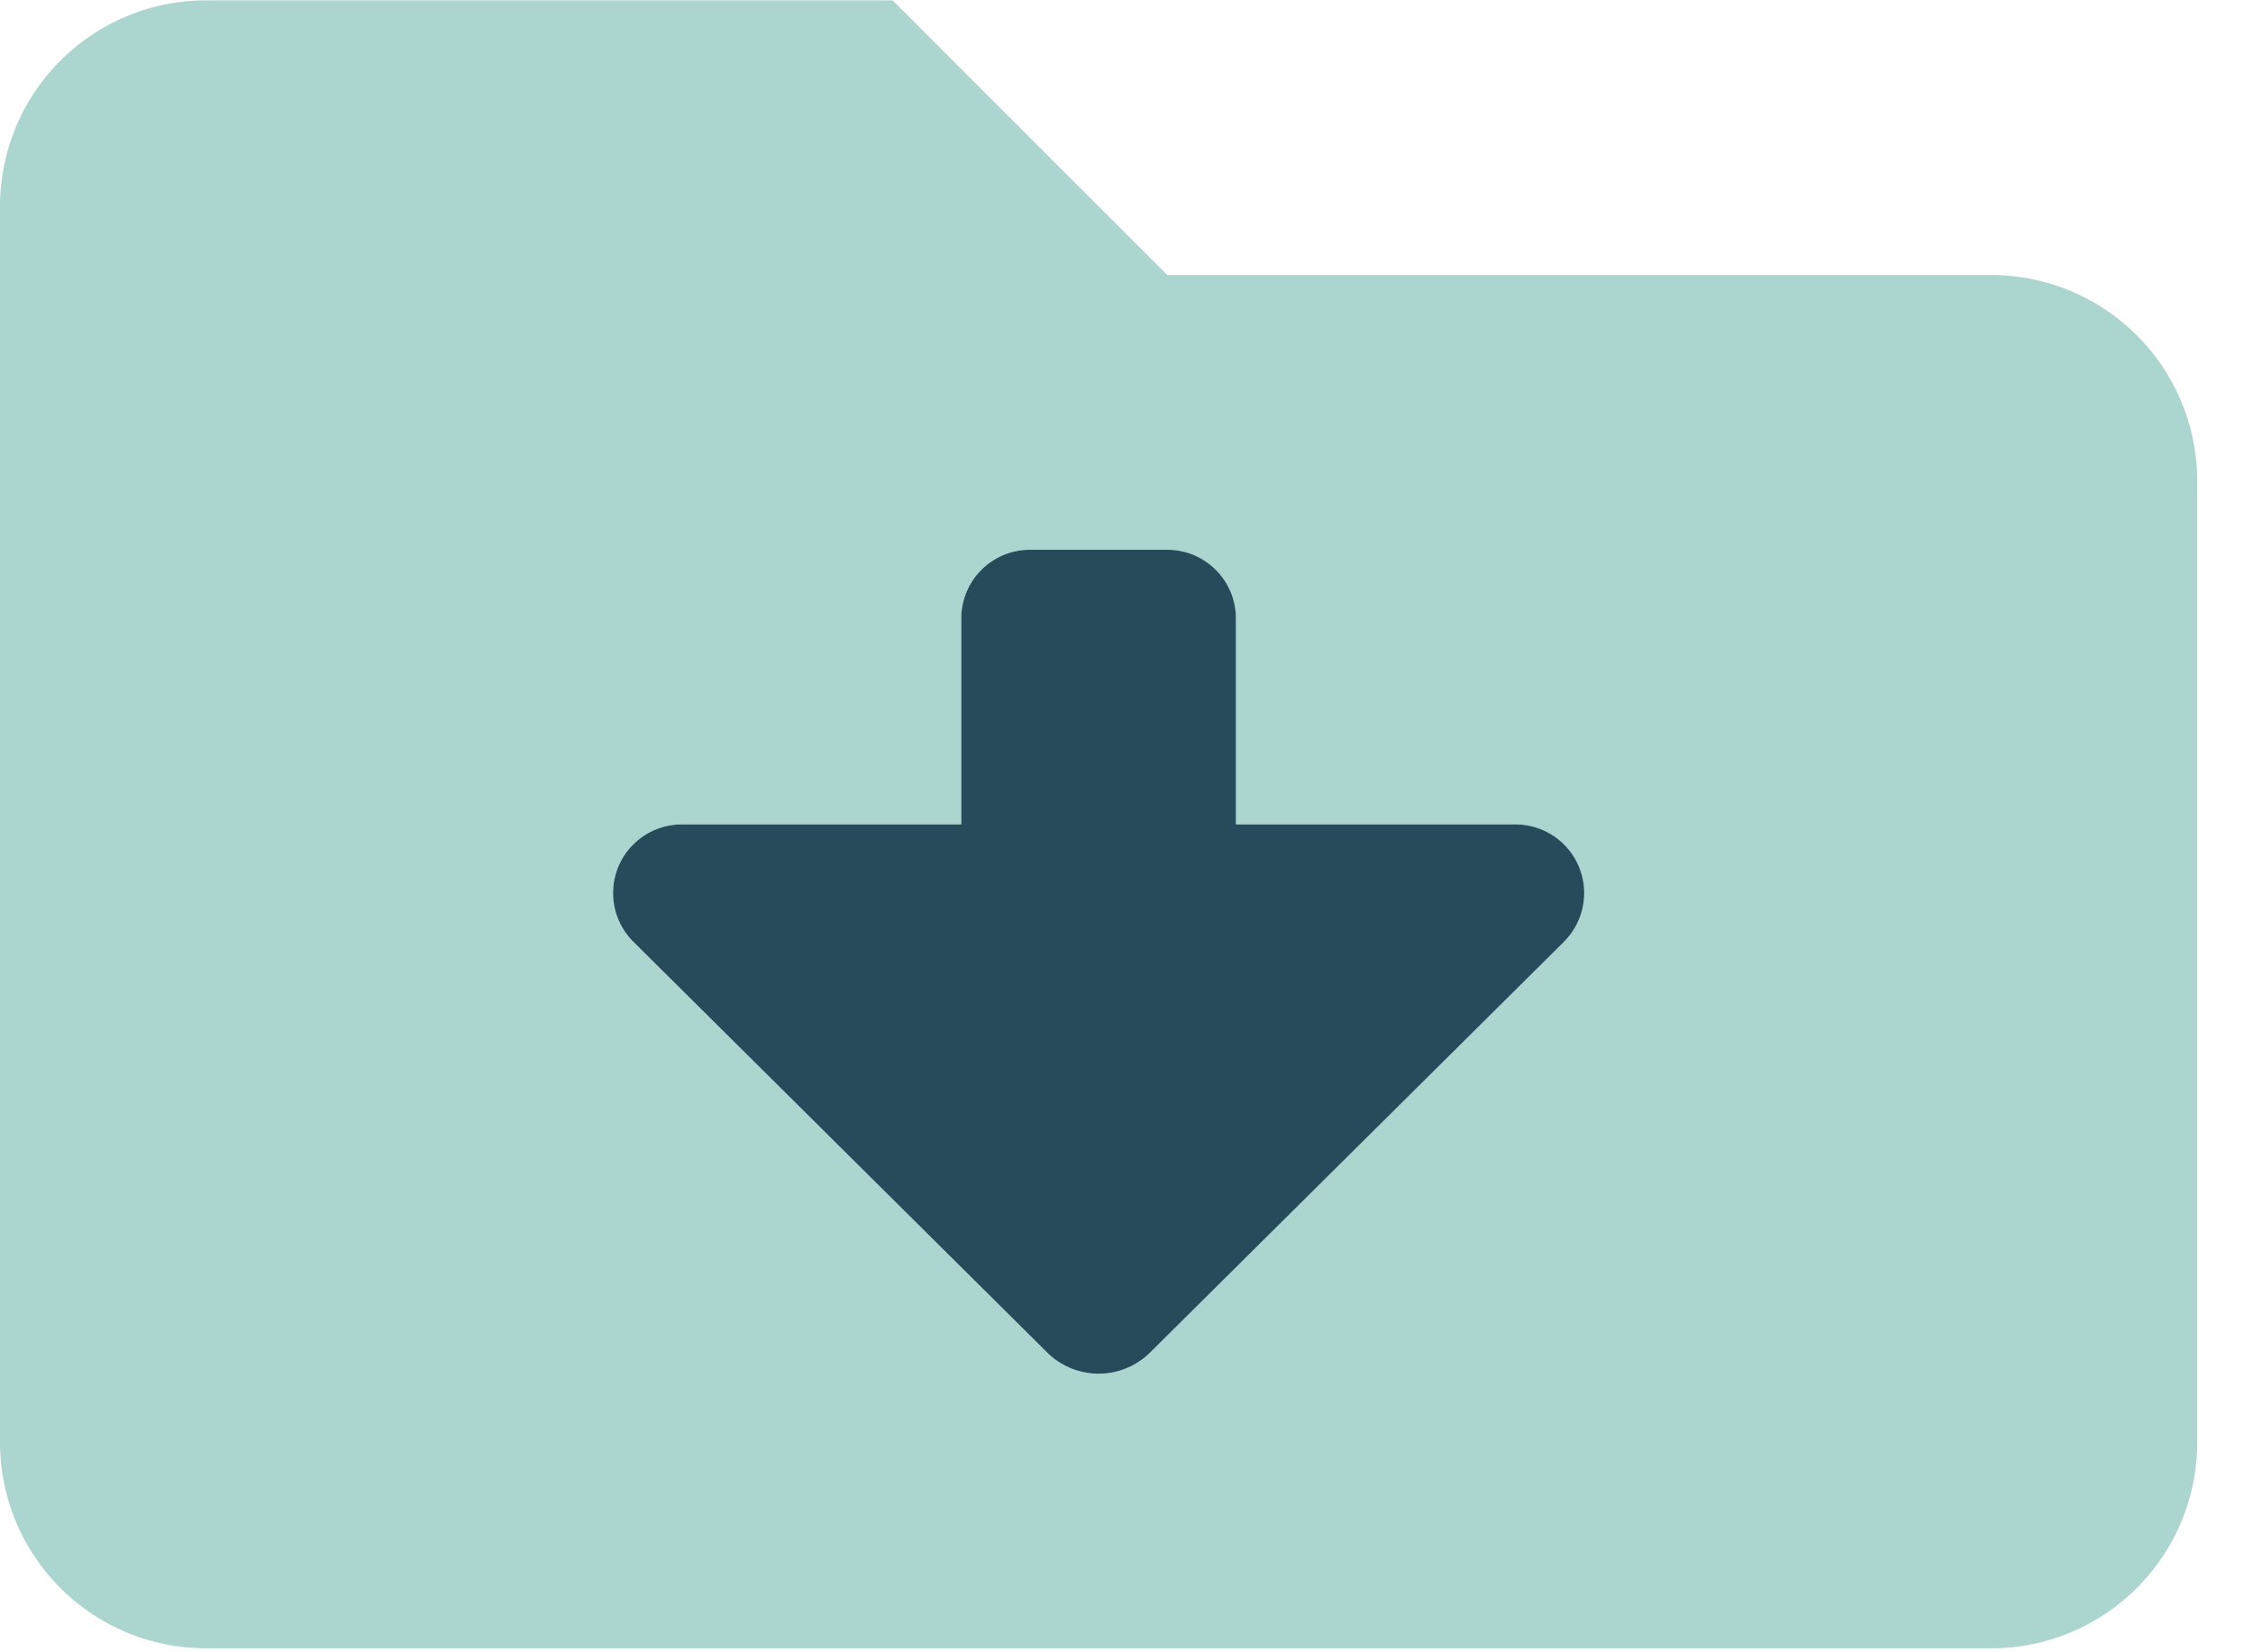
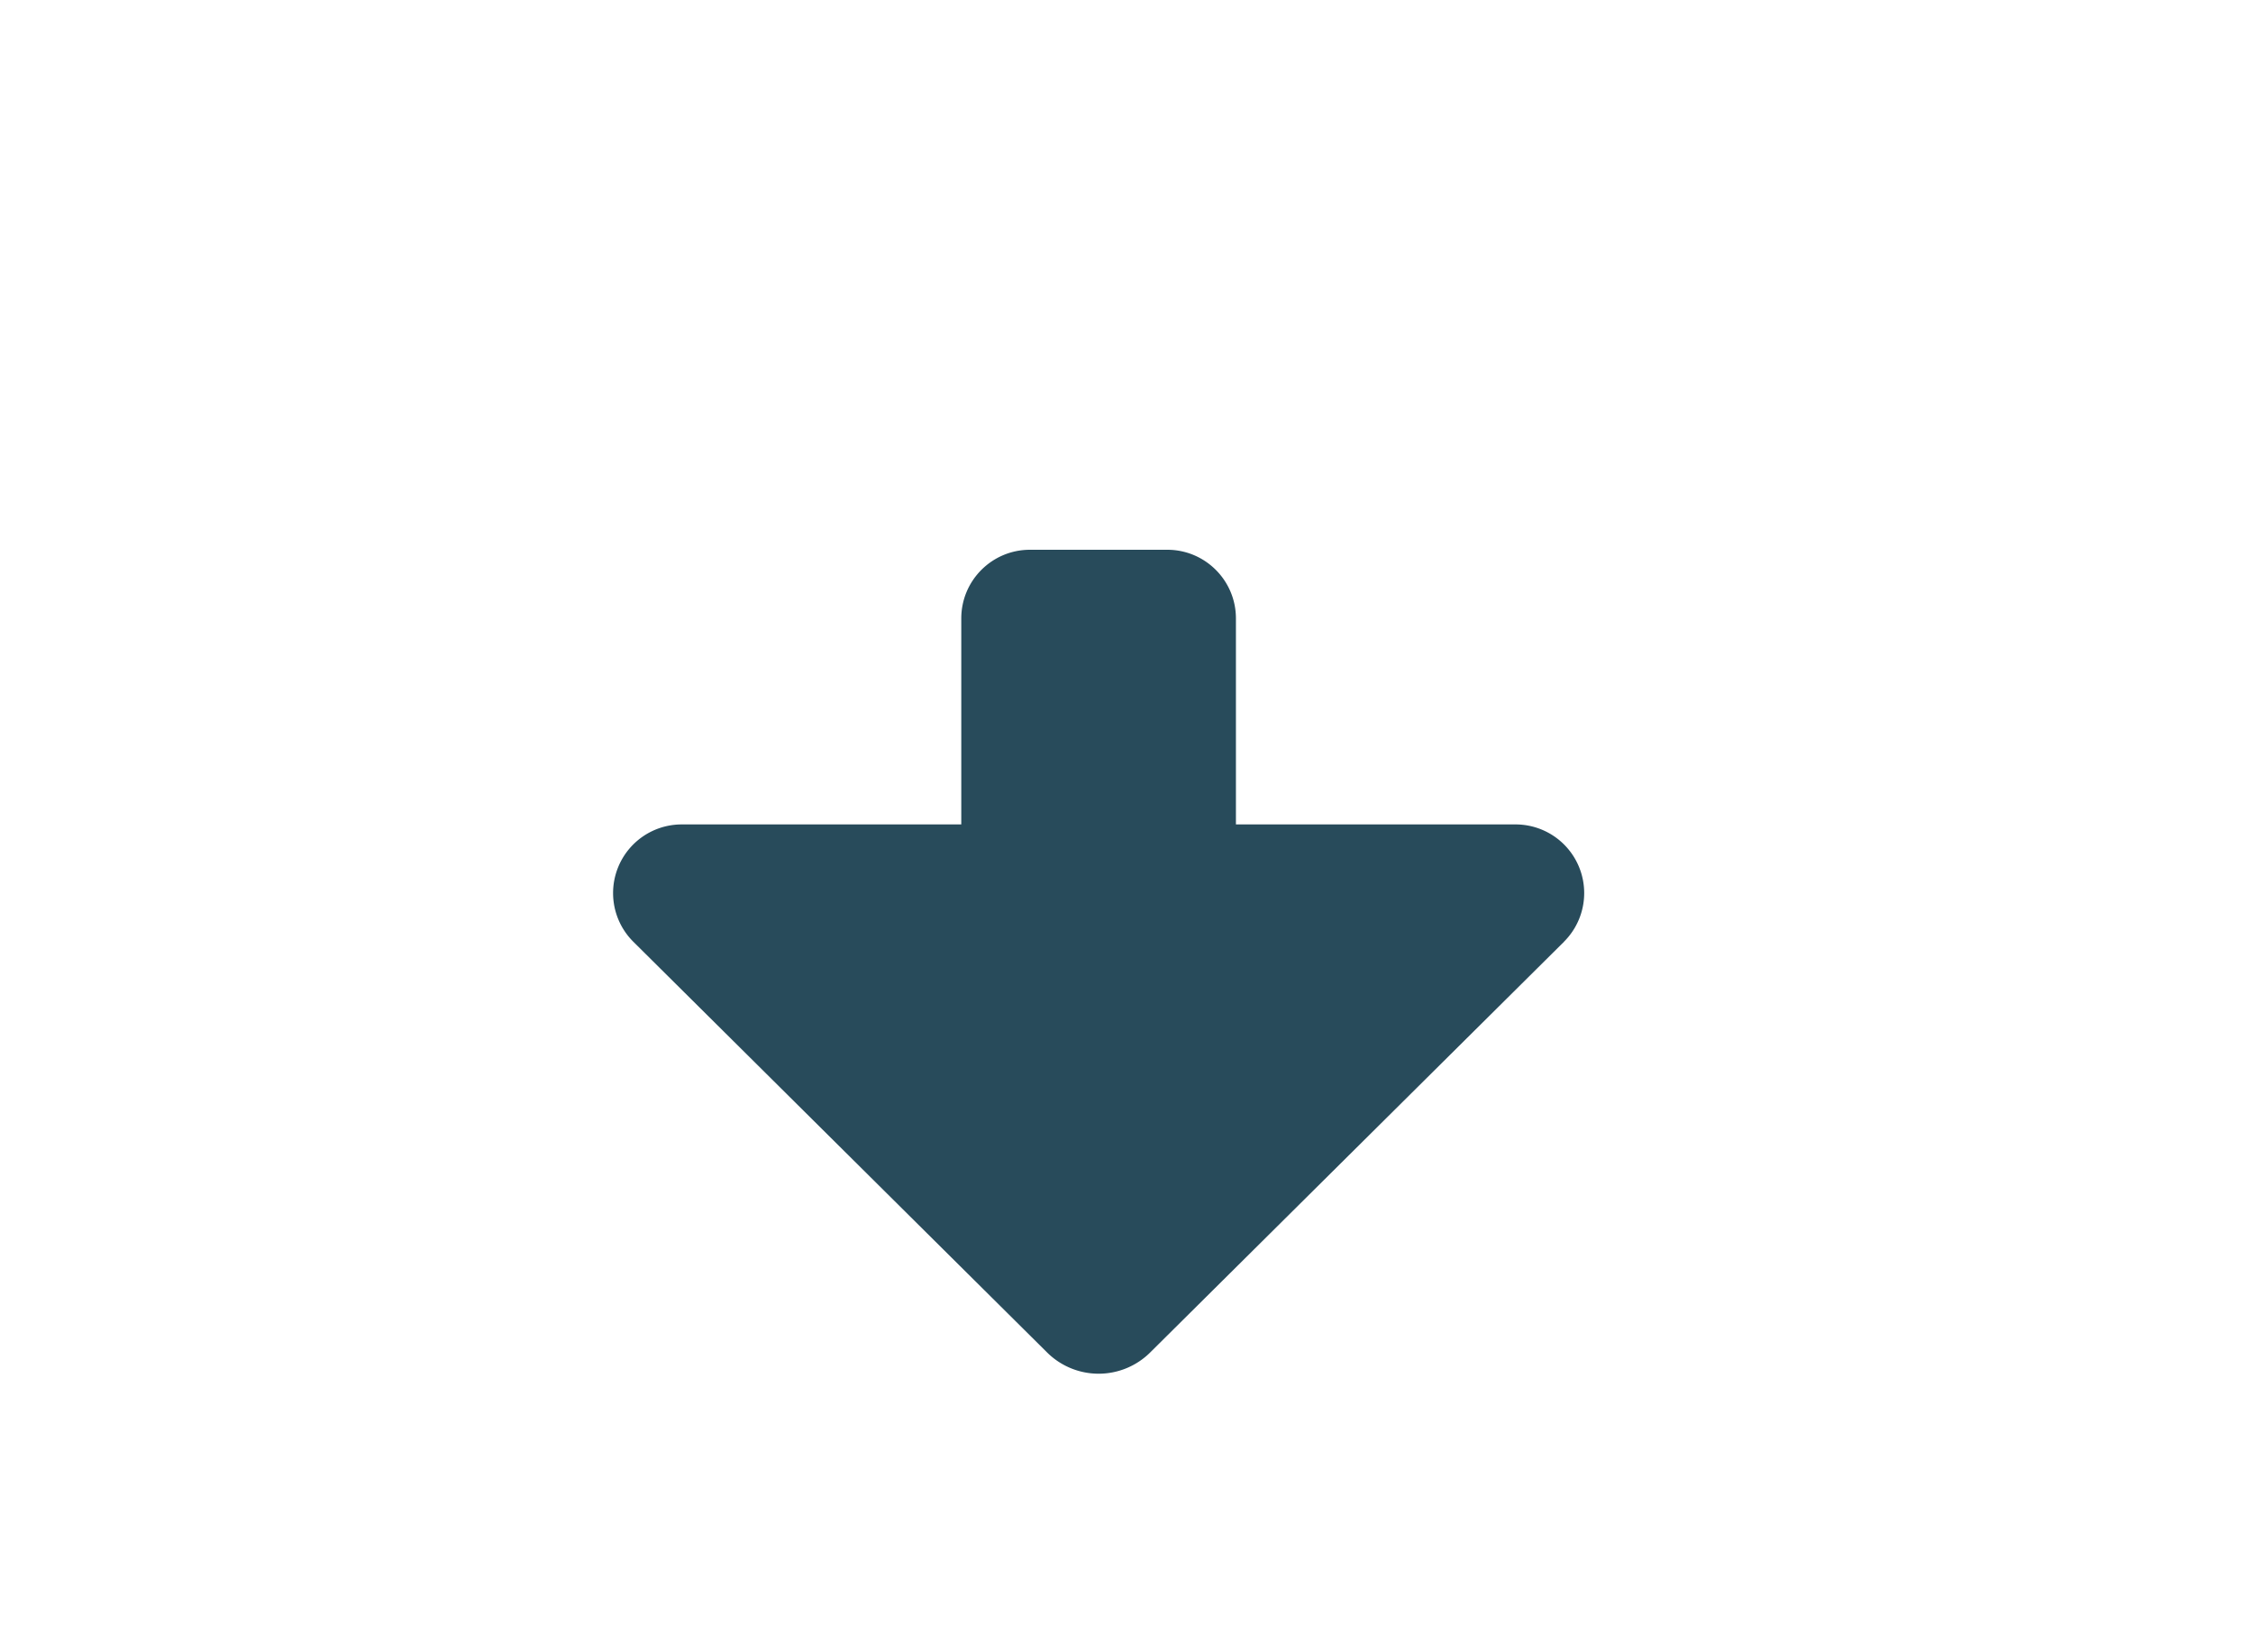
<svg xmlns="http://www.w3.org/2000/svg" width="30" height="22" viewBox="0 0 30 22">
  <g fill-rule="nonzero" fill="none">
-     <path d="M26.514 3.662H15.543L11.886.005H2.743A2.743 2.743 0 0 0 0 2.747v16.458a2.743 2.743 0 0 0 2.743 2.742h23.771a2.743 2.743 0 0 0 2.743-2.742v-12.8a2.743 2.743 0 0 0-2.743-2.743zm-5.689 8.877-5.51 5.469a.974.974 0 0 1-1.372 0l-5.51-5.469a.914.914 0 0 1 .643-1.562H12.8V8.234c0-.505.41-.914.914-.914h1.829c.505 0 .914.41.914.914v2.743h3.725a.914.914 0 0 1 .643 1.562z" fill="#34968B" opacity=".4" />
    <path d="m20.825 12.54-5.51 5.468a.974.974 0 0 1-1.372 0l-5.51-5.469a.914.914 0 0 1 .643-1.562H12.8V8.234c0-.505.41-.914.914-.914h1.829c.505 0 .914.41.914.914v2.743h3.725a.914.914 0 0 1 .643 1.562z" fill="#284B5B" />
  </g>
</svg>